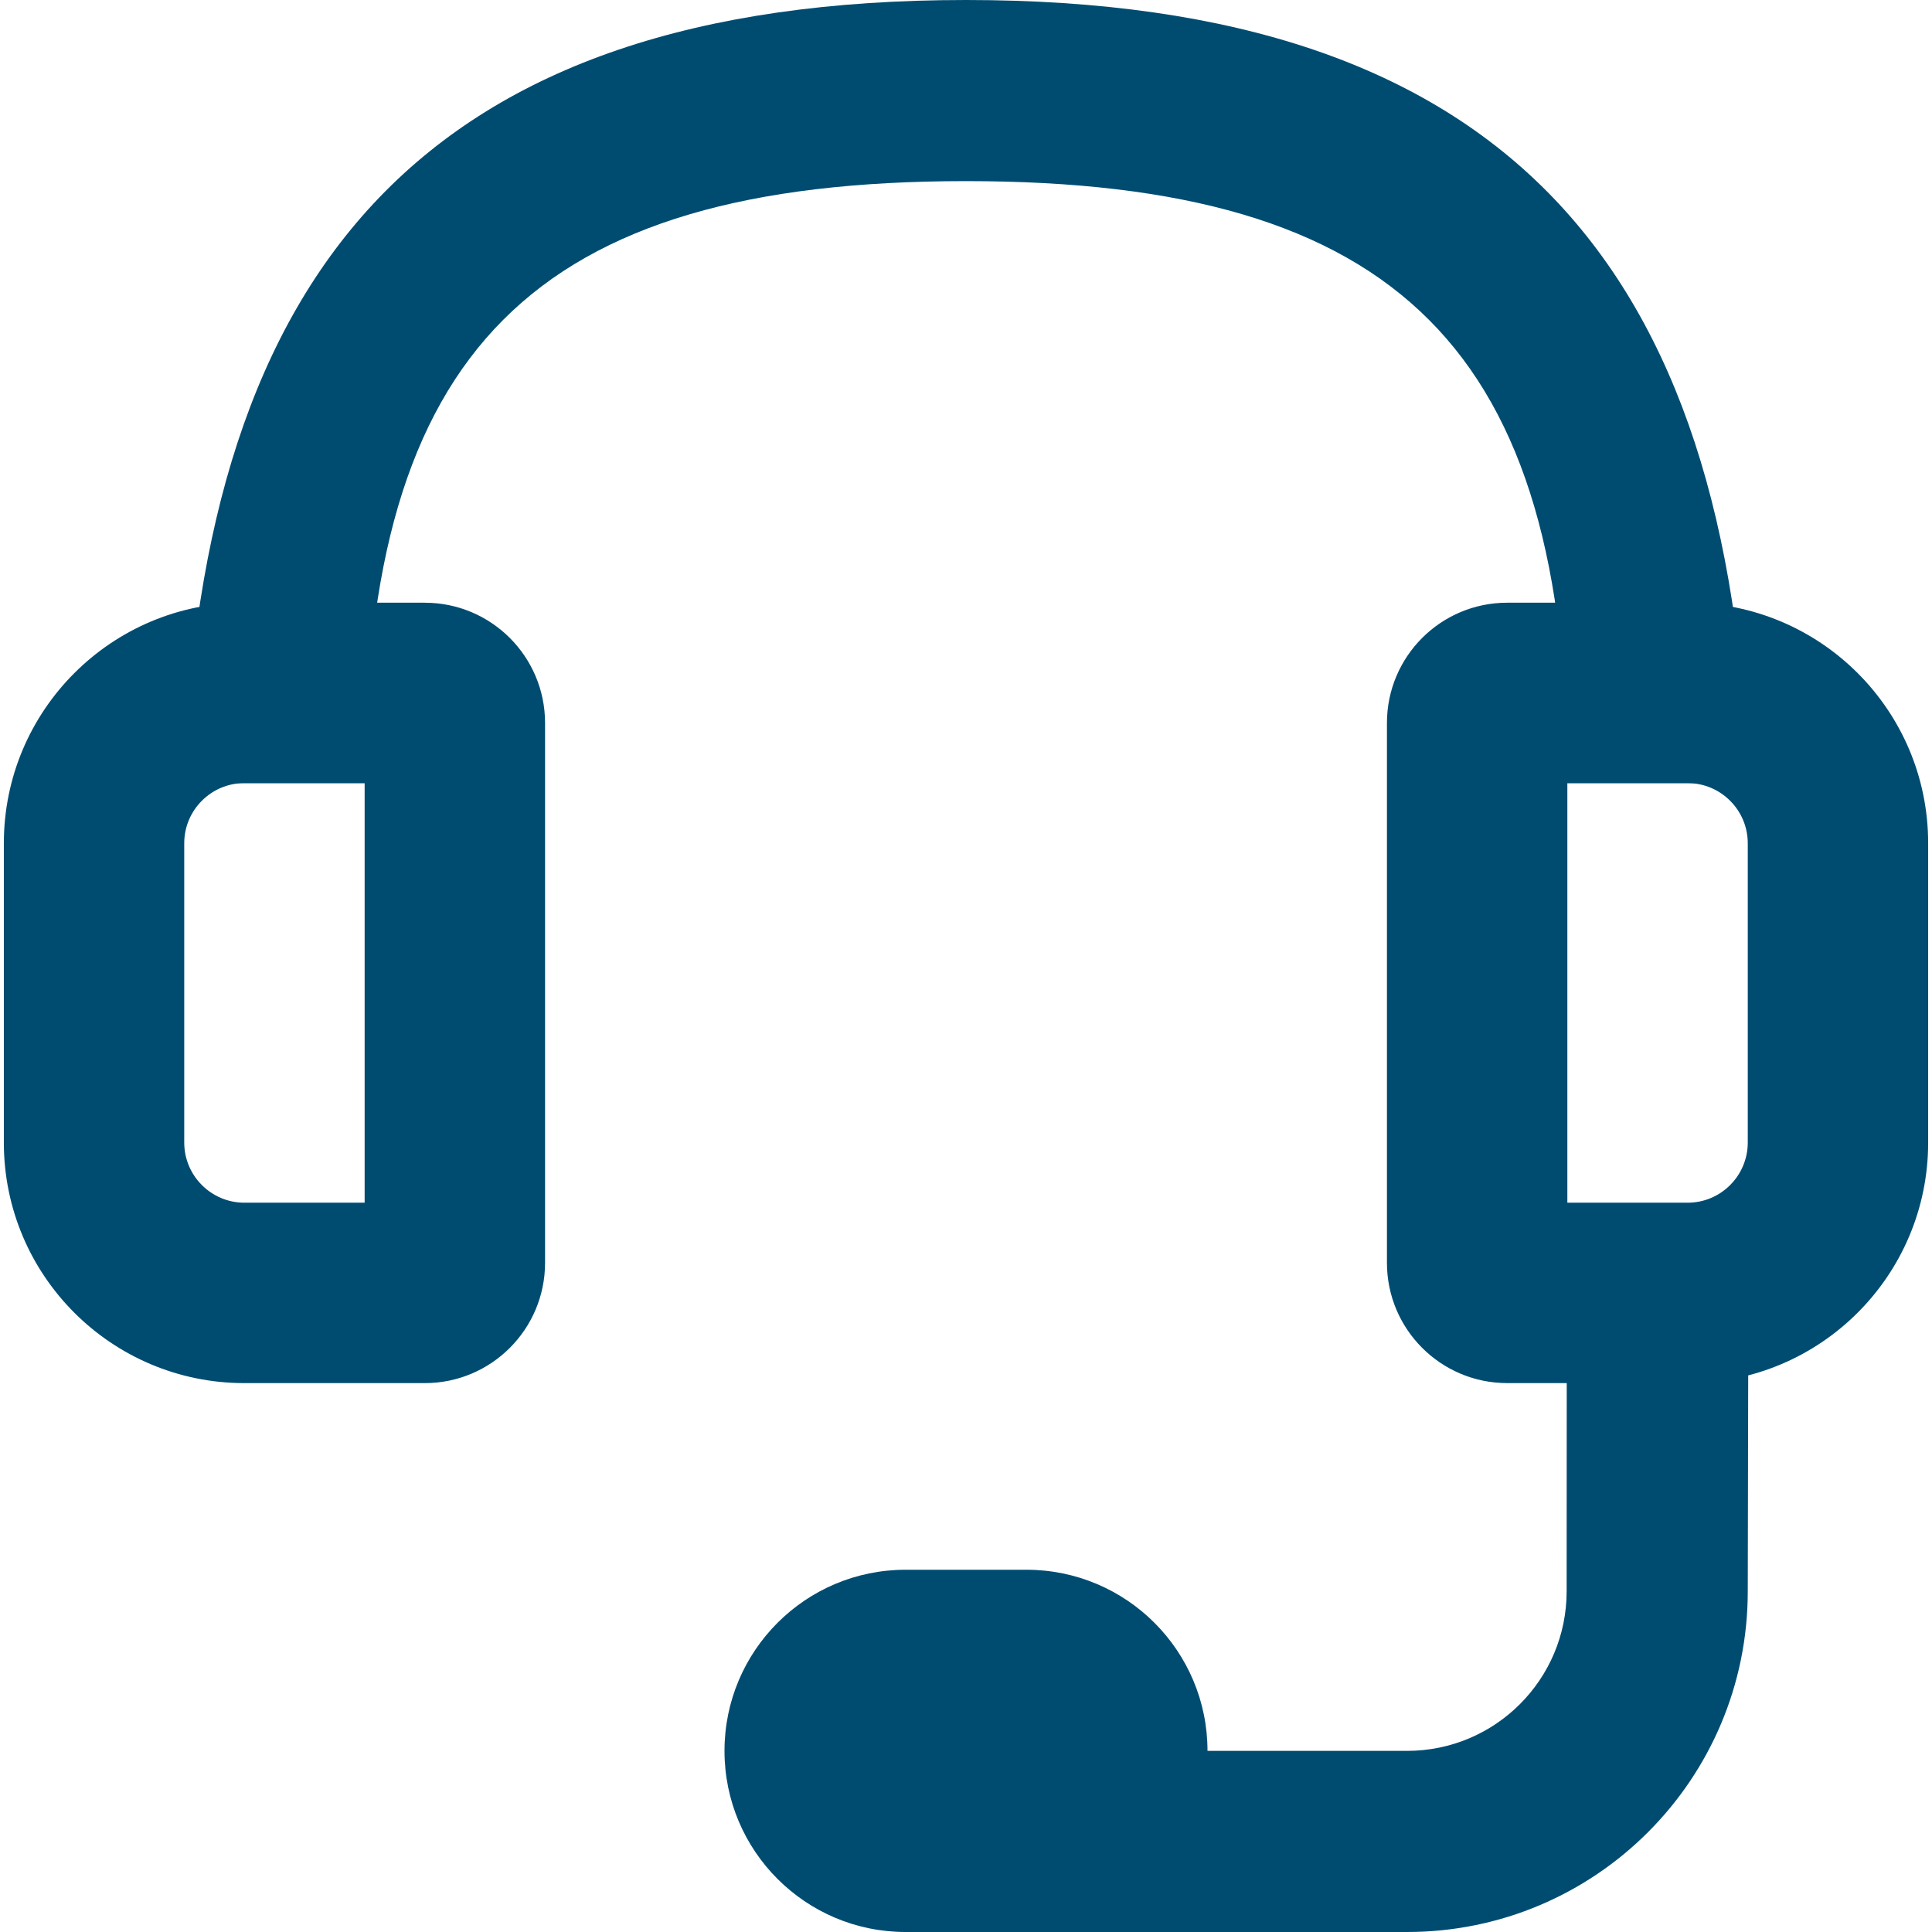
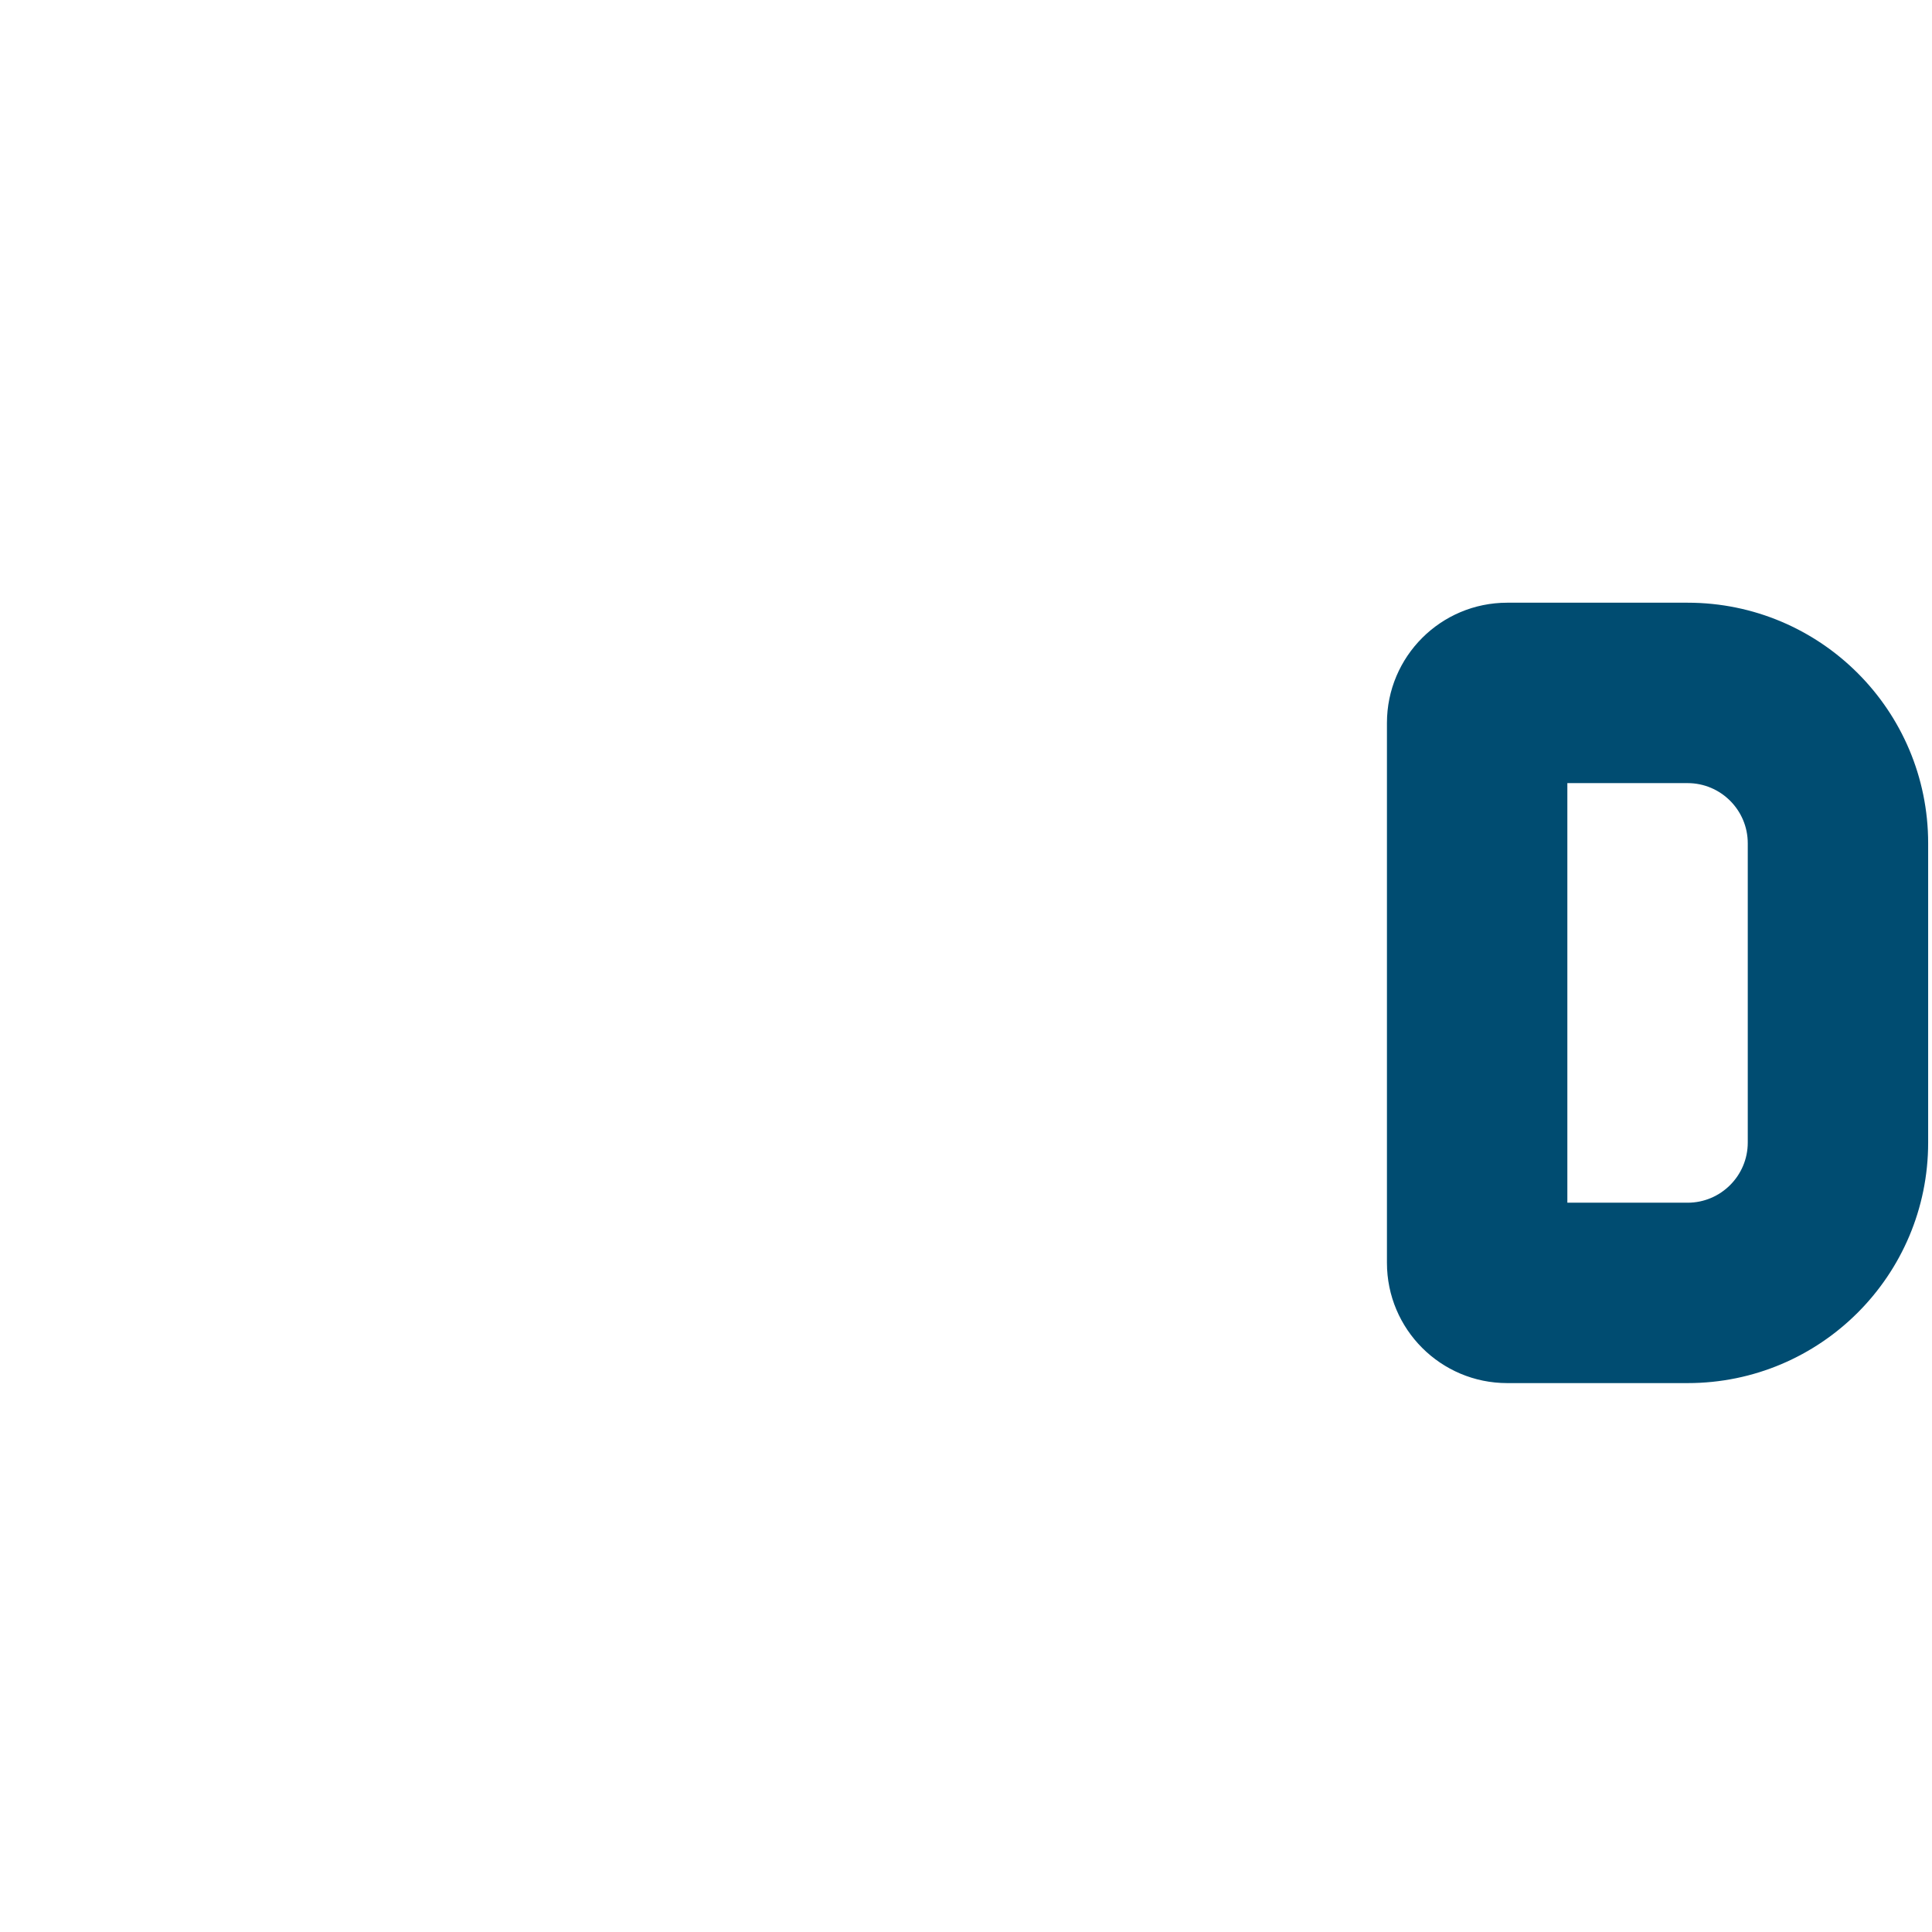
<svg xmlns="http://www.w3.org/2000/svg" id="Layer_139" data-name="Layer 139" viewBox="0 0 100 100">
  <defs>
    <style>
      .cls-1 {
        fill: #004c71;
      }
    </style>
  </defs>
-   <path class="cls-1" d="m21.987,31.196h-9.338C5.772,31.196.199,36.77.199,43.647v15.493c0,6.877,5.573,12.45,12.45,12.45h9.338c3.437,0,6.225-2.788,6.225-6.225v-27.943c0-3.438-2.788-6.225-6.225-6.225Zm-3.113,31.056h-6.225c-1.716,0-3.113-1.397-3.113-3.113v-15.493c0-1.716,1.397-3.113,3.113-3.113h6.225v21.718Z" />
-   <path class="cls-1" d="m81.096,67.634l-.007,14.733c0,4.561-3.697,8.258-8.258,8.258h-10.331c0-5.178-4.197-9.375-9.375-9.375h-6.25c-5.178,0-9.375,4.197-9.375,9.375s4.197,9.375,9.375,9.375h25.956c9.738,0,17.633-7.895,17.633-17.633l.03-14.733h-9.398Z" />
-   <path class="cls-1" d="m50,0C22.105,0,10.412,13.743,9.518,40.534h9.375c0-22.4,8.707-31.159,31.107-31.159s31.126,8.758,31.126,31.159h9.375C89.606,13.743,77.895,0,50,0Z" />
  <path class="cls-1" d="m87.351,31.196h-9.338c-3.438,0-6.225,2.788-6.225,6.225v27.943c0,3.438,2.788,6.225,6.225,6.225h9.338c6.877,0,12.45-5.573,12.45-12.45v-15.493c0-6.877-5.573-12.45-12.45-12.45Zm3.113,27.943c0,1.716-1.397,3.113-3.113,3.113h-6.225v-21.718h6.225c1.716,0,3.113,1.397,3.113,3.113v15.493Z" />
</svg>